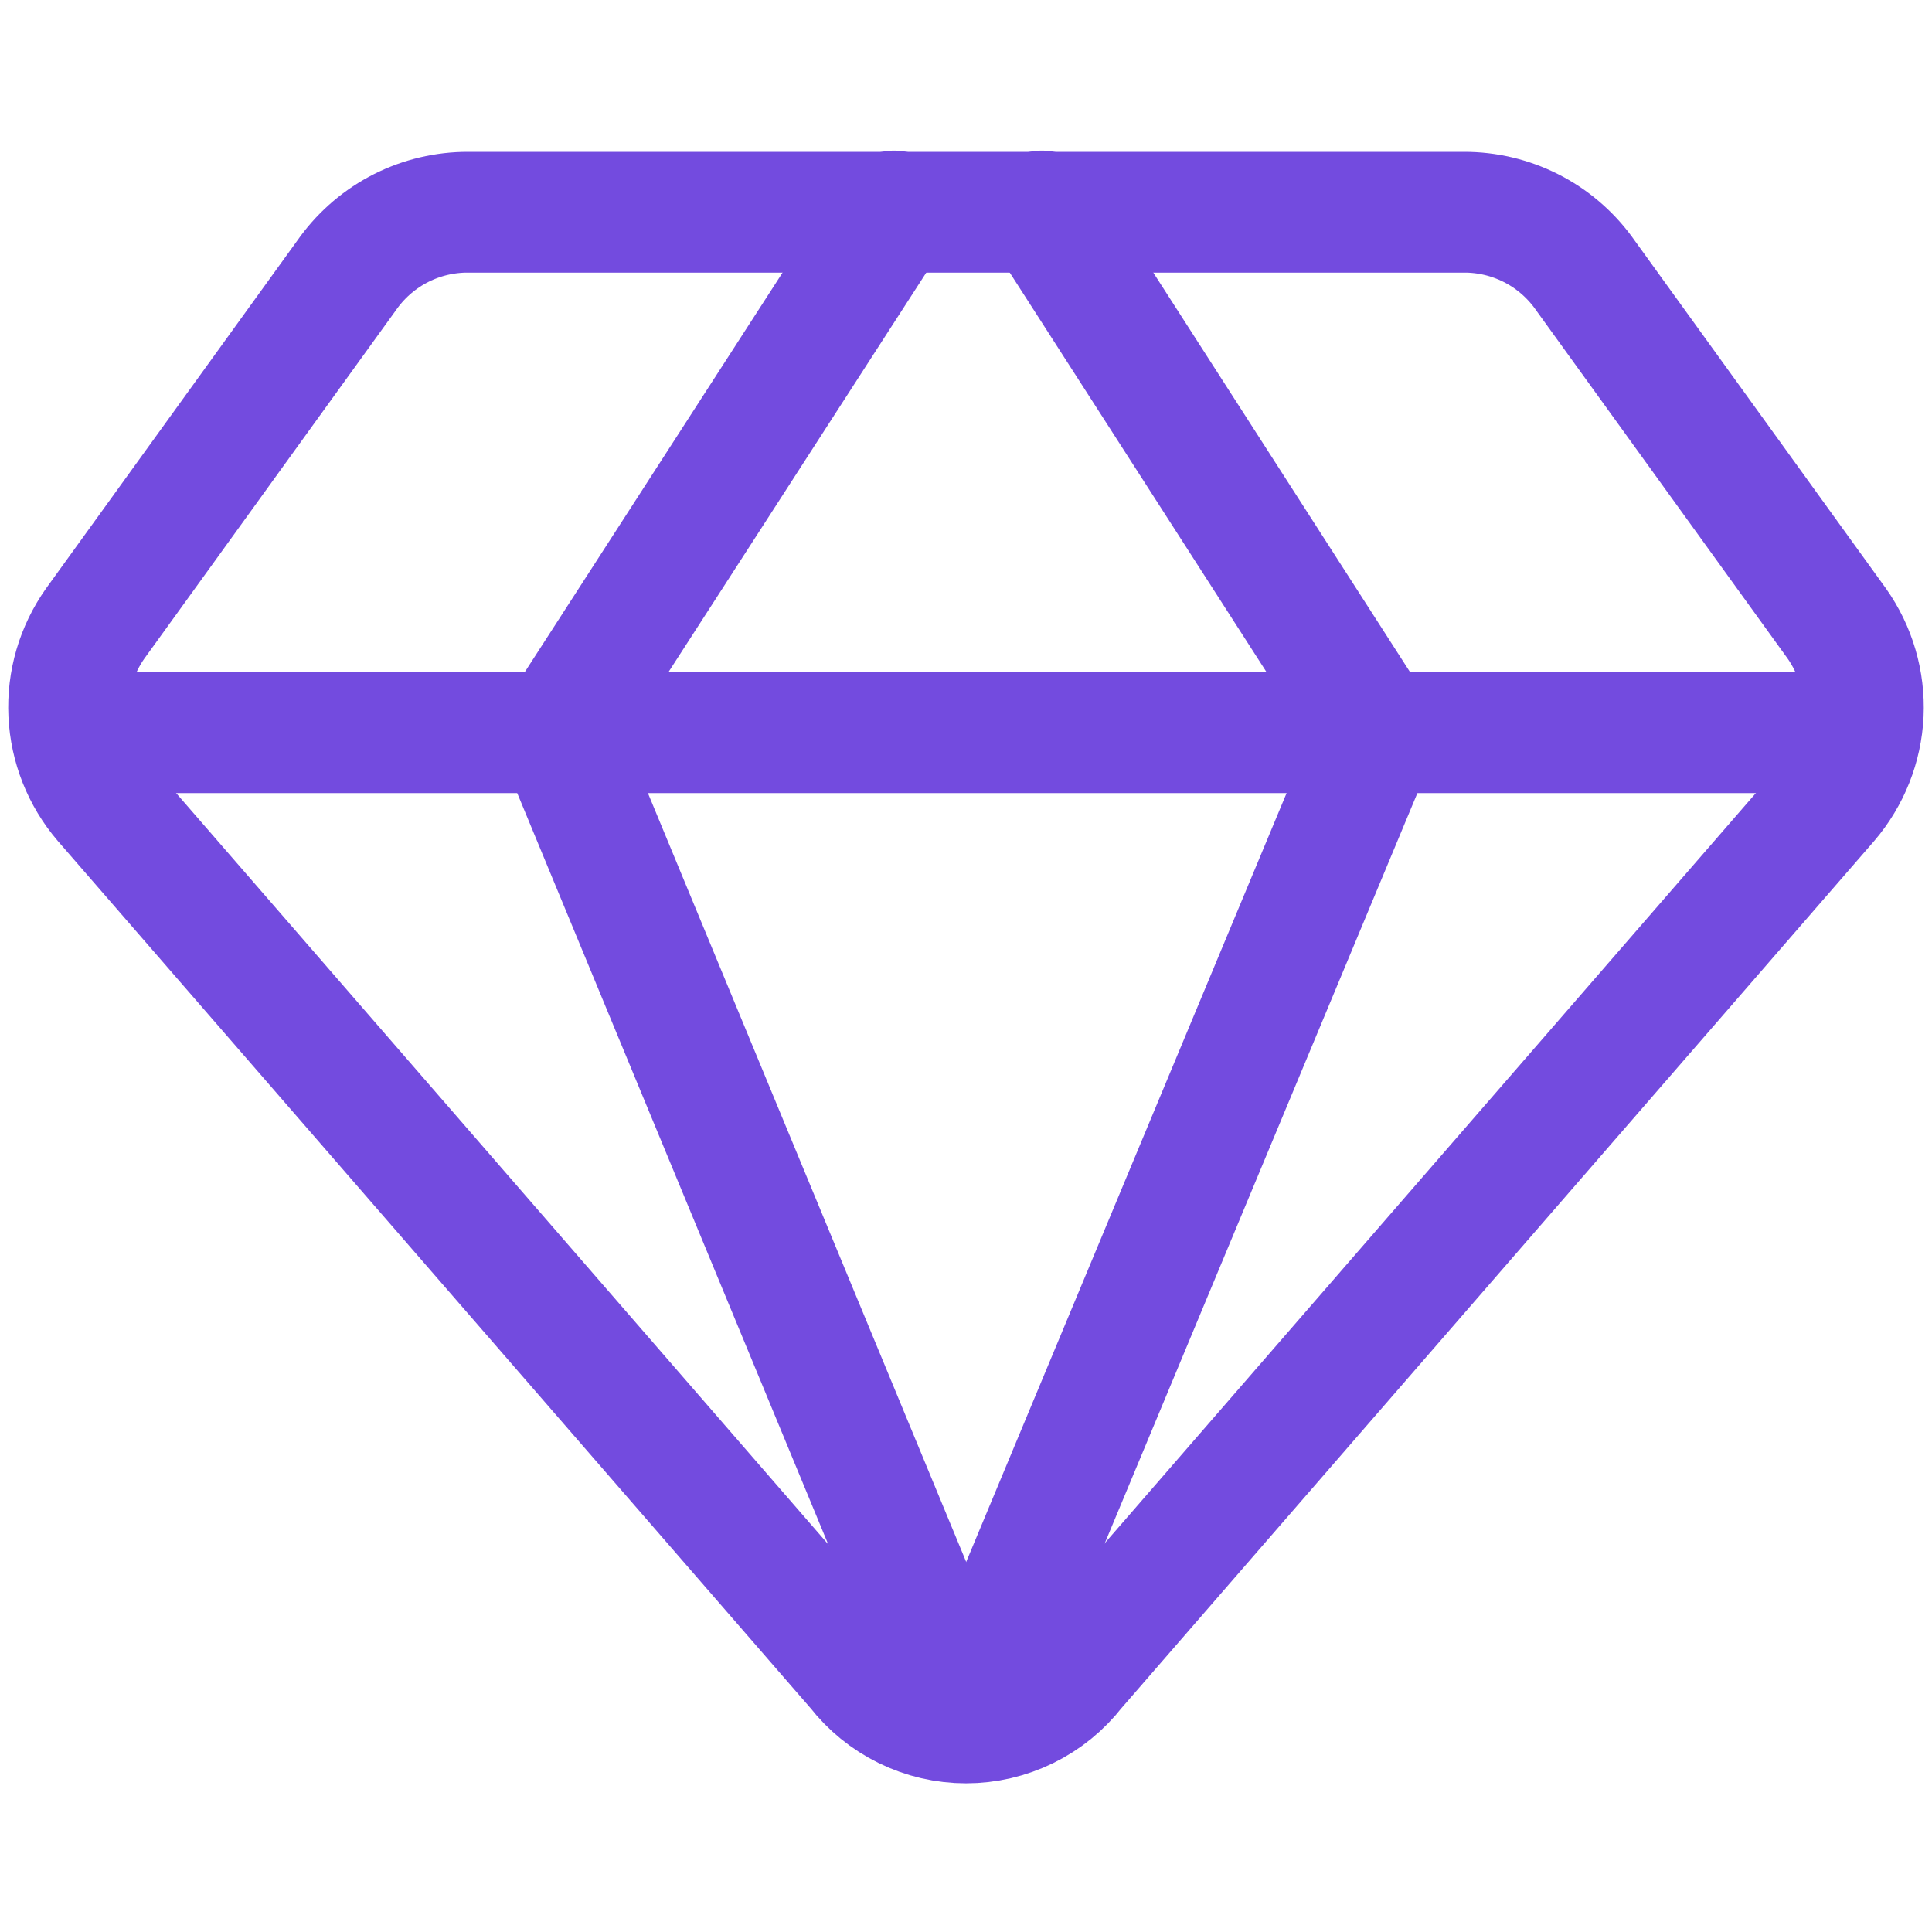
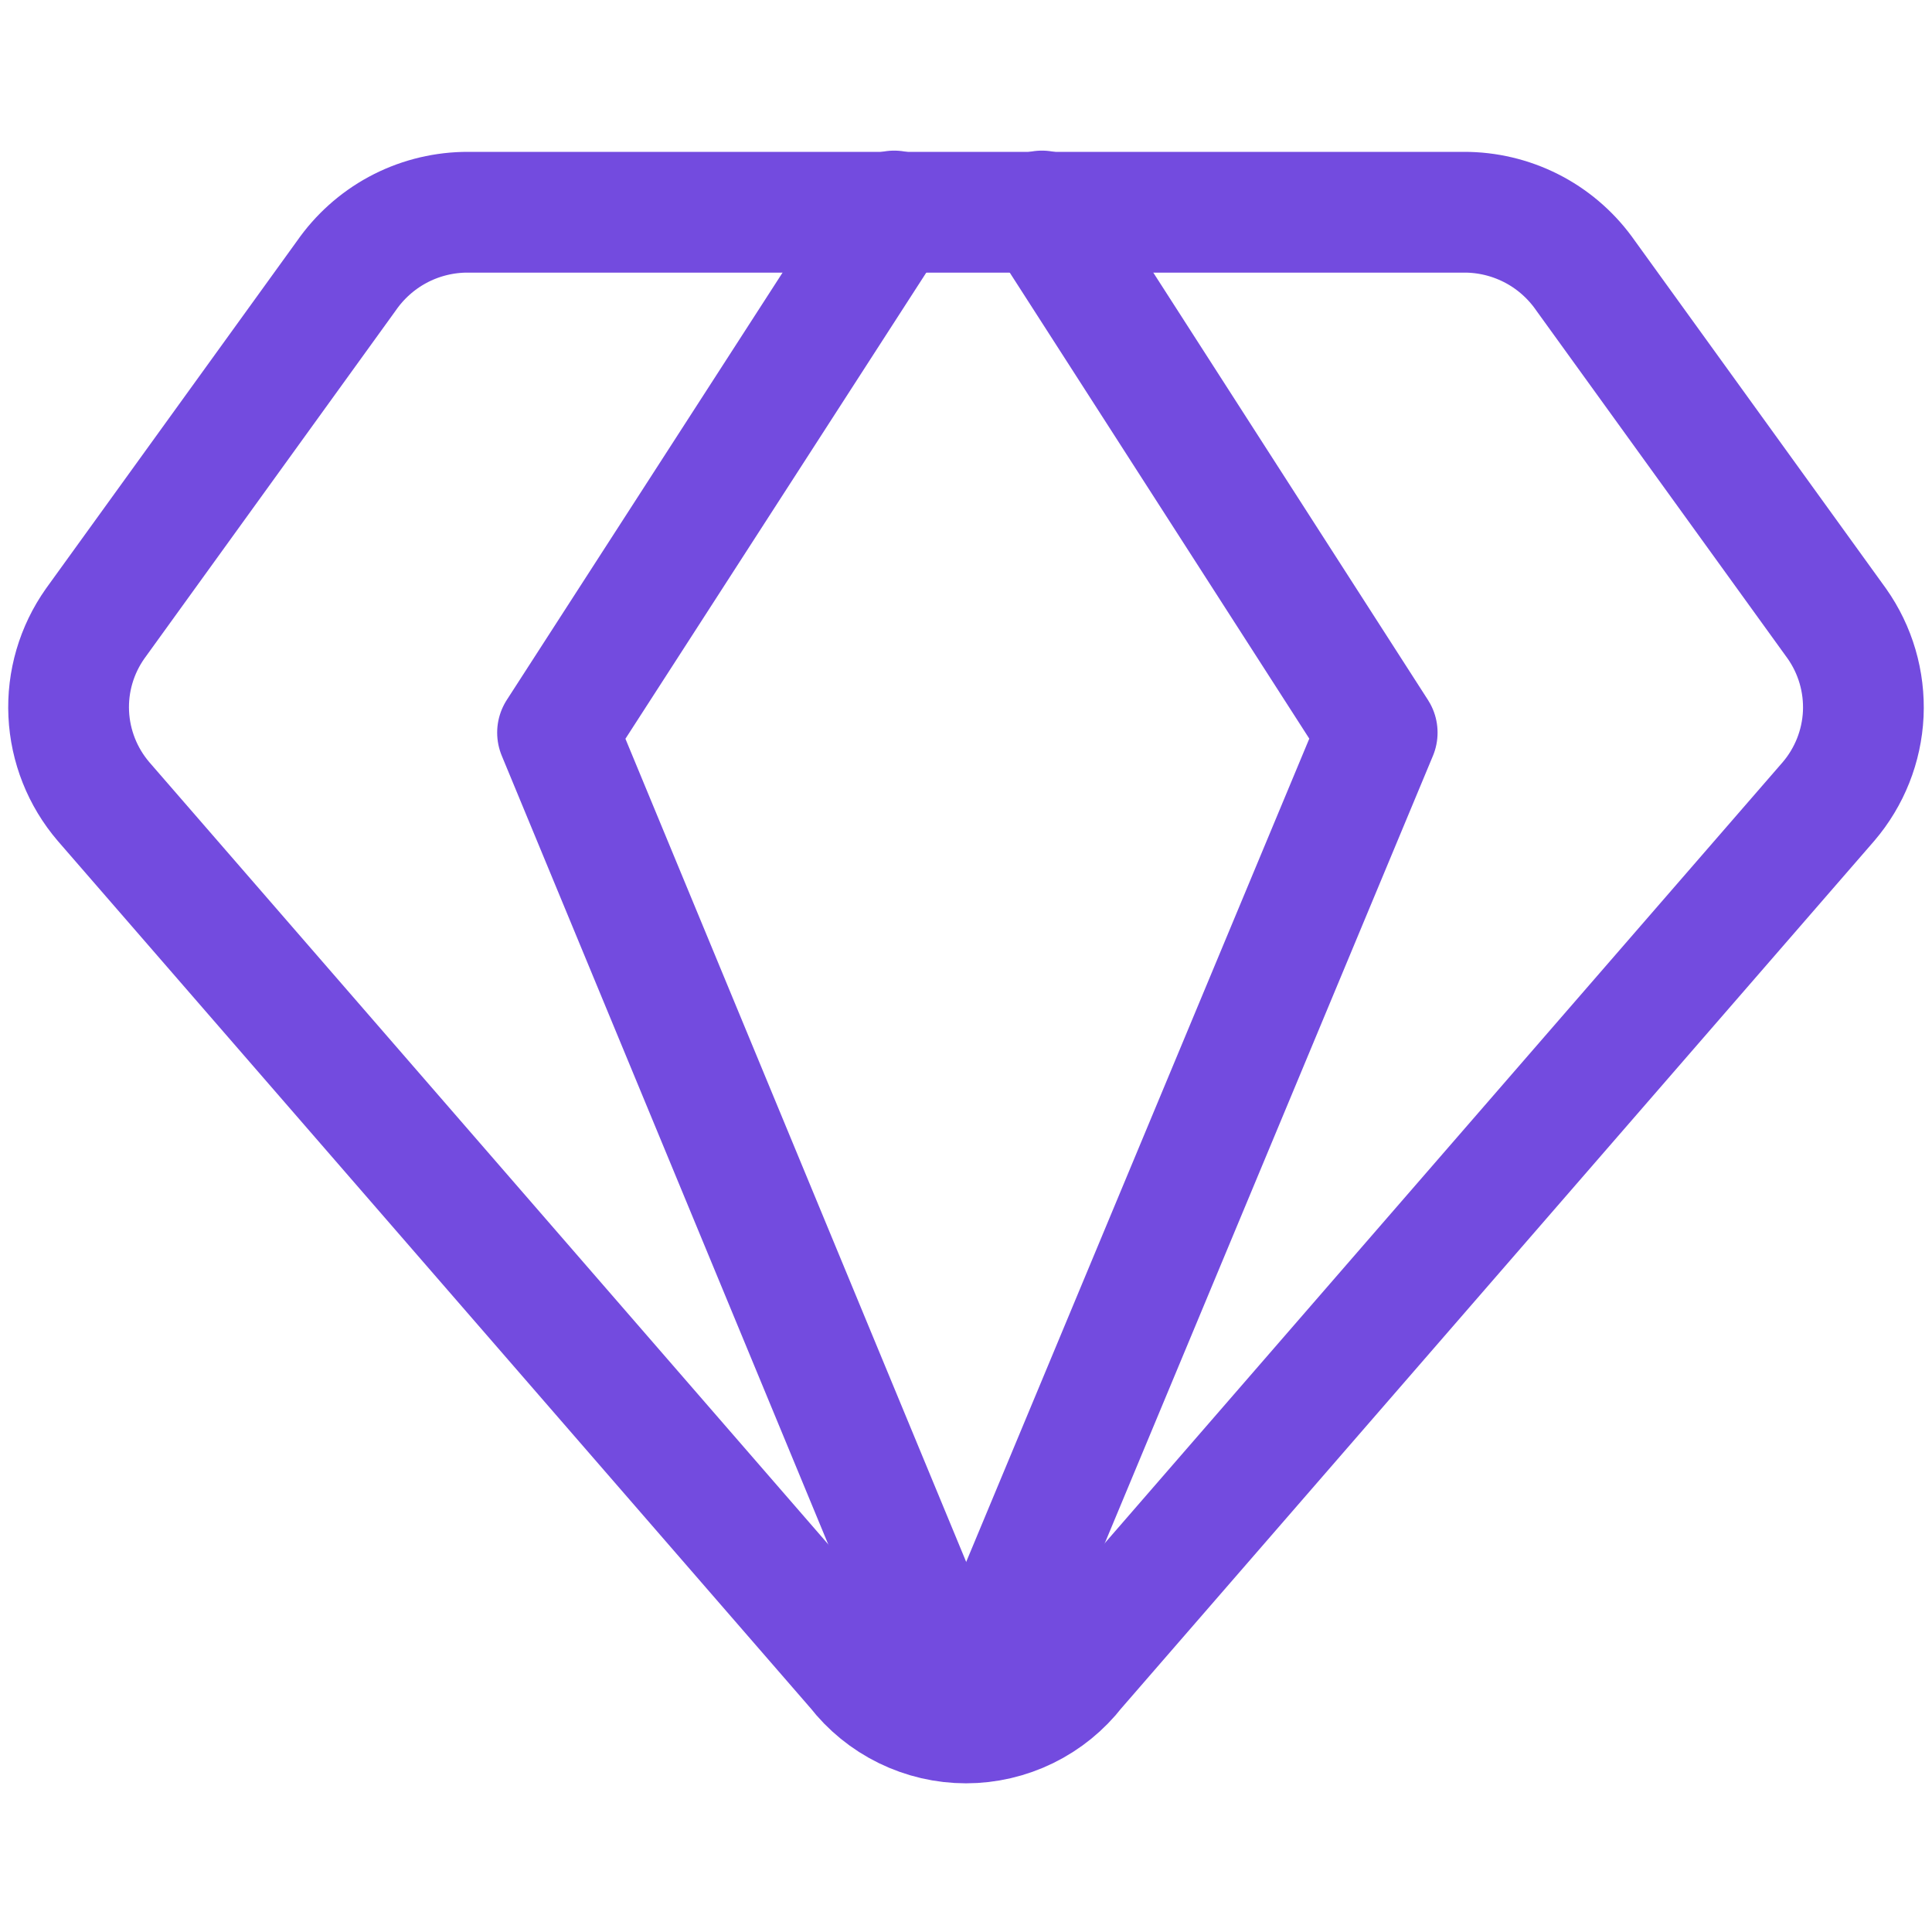
<svg xmlns="http://www.w3.org/2000/svg" width="24" height="24" viewBox="0 0 24 24" fill="none">
  <path d="M18.24 2.637H5.76C5.472 2.645 5.19 2.72 4.937 2.857C4.684 2.994 4.467 3.189 4.303 3.425L1.183 7.745C0.951 8.073 0.835 8.468 0.854 8.869C0.873 9.269 1.025 9.652 1.286 9.957L10.646 20.74C10.806 20.946 11.011 21.113 11.246 21.228C11.481 21.343 11.739 21.403 12 21.403C12.261 21.403 12.519 21.343 12.754 21.228C12.989 21.113 13.194 20.946 13.354 20.74L22.714 9.957C22.975 9.652 23.127 9.269 23.146 8.869C23.164 8.468 23.049 8.073 22.817 7.745L19.697 3.425C19.533 3.189 19.316 2.994 19.063 2.857C18.809 2.72 18.528 2.645 18.24 2.637V2.637Z" stroke="#734BDF" stroke-width="1.5" stroke-linecap="round" stroke-linejoin="round" />
  <path d="M11.108 2.621L6.926 9.101L12 21.358" stroke="#734BDF" stroke-width="1.5" stroke-linecap="round" stroke-linejoin="round" />
  <path d="M12.943 2.621L17.108 9.101L12 21.358" stroke="#734BDF" stroke-width="1.5" stroke-linecap="round" stroke-linejoin="round" />
-   <path d="M0.891 9.102H23.108" stroke="#734BDF" stroke-width="1.5" stroke-linecap="round" stroke-linejoin="round" />
</svg>